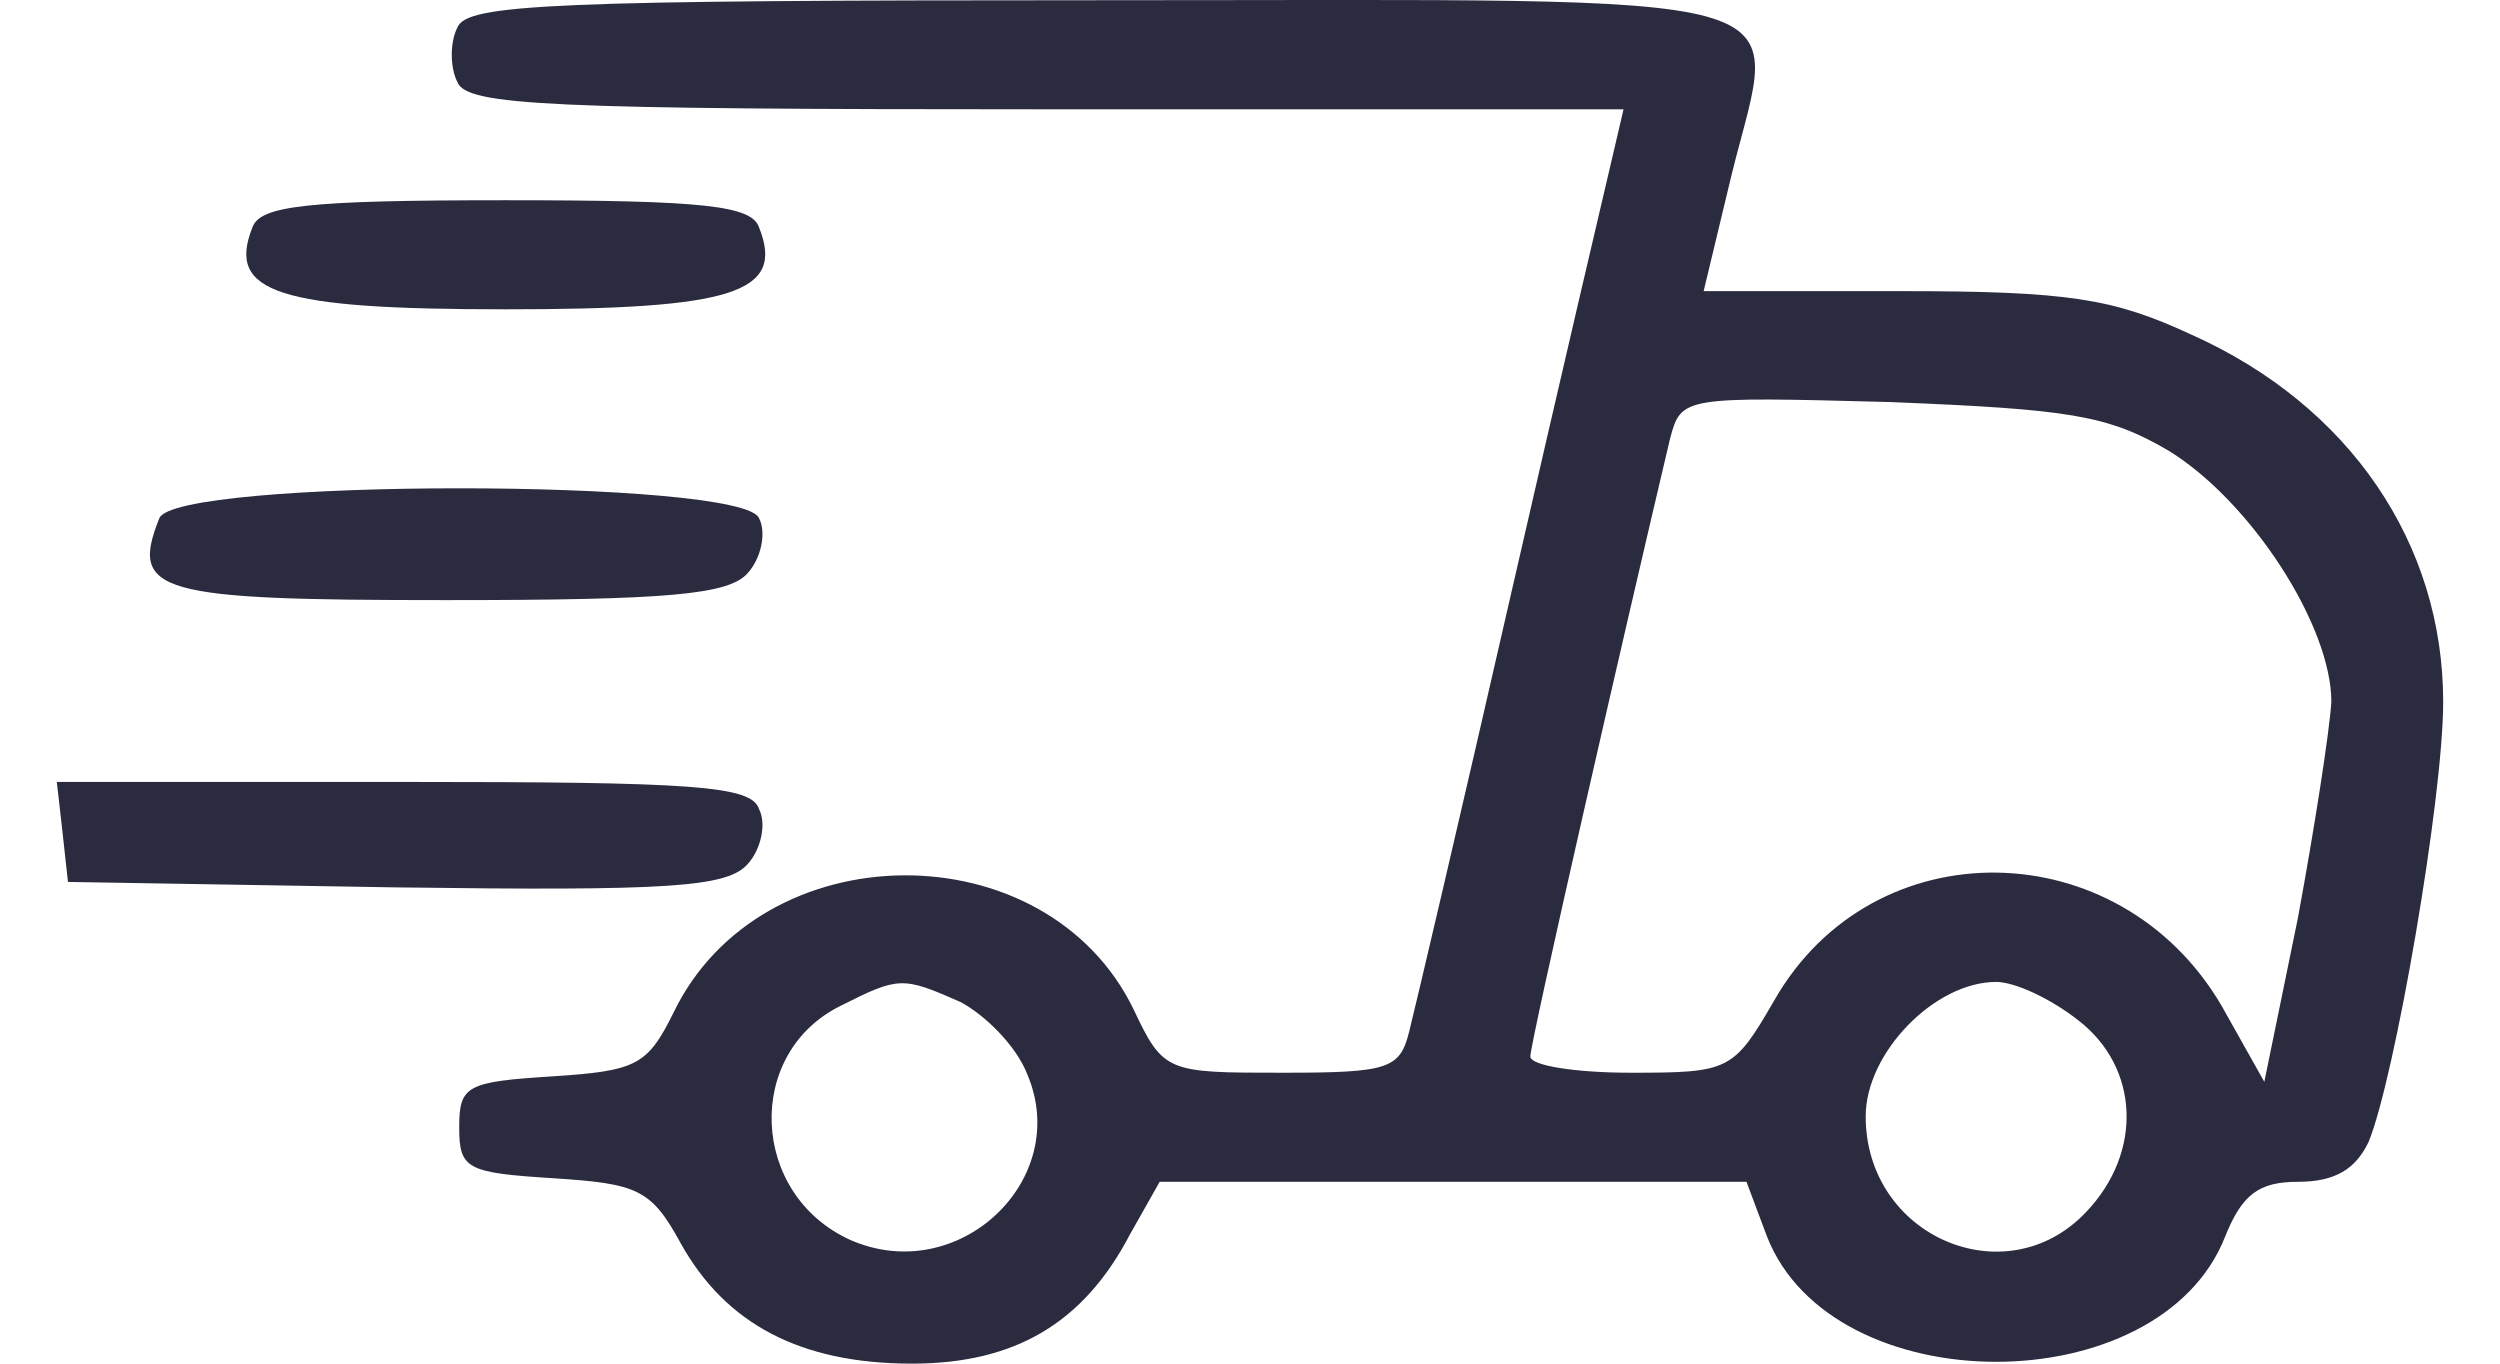
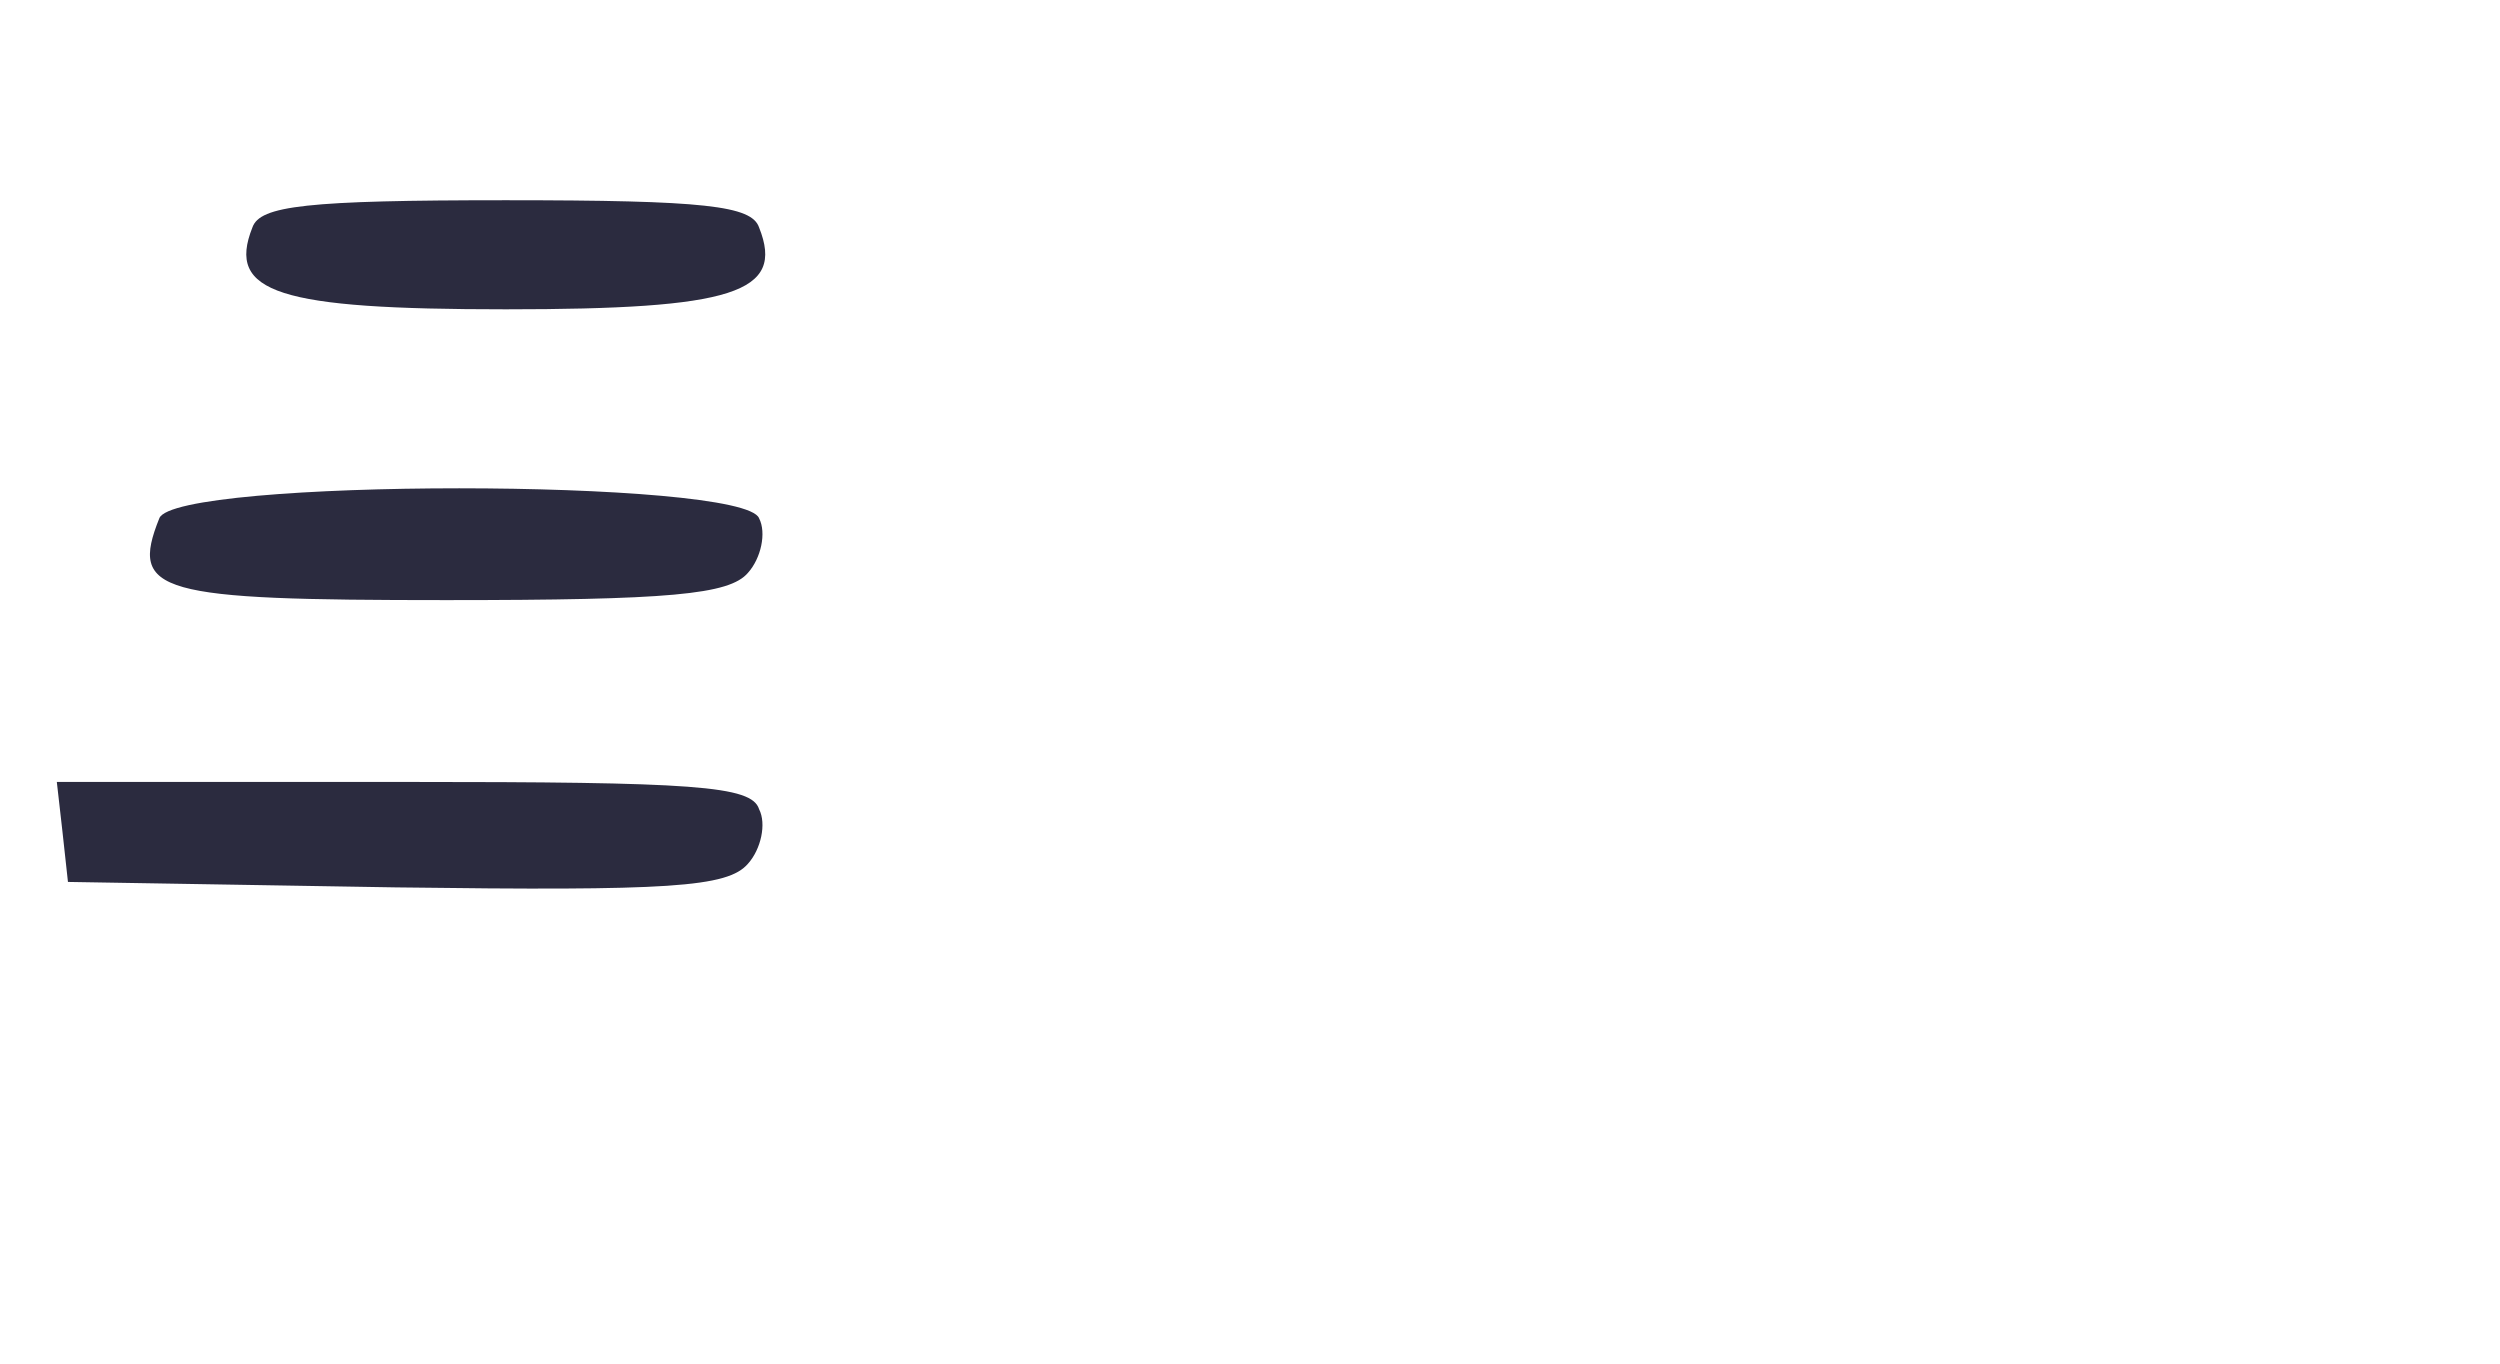
<svg xmlns="http://www.w3.org/2000/svg" fill="none" viewBox="0 0 22 12" height="12" width="22">
  <g id="Vector">
-     <path fill="#2B2B3F" d="M4.025 0.242C3.959 0.37 3.959 0.594 4.025 0.722C4.107 0.93 4.828 0.962 9.205 0.962H14.287L14.205 1.314C14.156 1.522 13.746 3.266 13.303 5.201C12.861 7.137 12.451 8.881 12.402 9.073C12.32 9.408 12.221 9.44 11.287 9.44C10.271 9.44 10.238 9.44 9.975 8.881C9.205 7.297 6.697 7.313 5.926 8.913C5.697 9.377 5.598 9.424 4.861 9.472C4.107 9.52 4.041 9.552 4.041 9.92C4.041 10.288 4.107 10.32 4.861 10.368C5.615 10.416 5.73 10.464 5.992 10.944C6.385 11.648 7.041 12 8.025 12C8.926 12 9.533 11.648 9.943 10.864L10.205 10.4H15.369L15.549 10.88C16.123 12.352 19.008 12.352 19.582 10.88C19.73 10.512 19.877 10.4 20.221 10.4C20.549 10.4 20.73 10.288 20.844 10.048C21.074 9.488 21.5 7.025 21.5 6.177C21.5 4.785 20.68 3.57 19.287 2.946C18.598 2.626 18.205 2.562 16.73 2.562H14.992L15.238 1.538C15.648 -0.126 16.09 0.002 9.697 0.002C4.877 0.002 4.107 0.034 4.025 0.242ZM19.09 3.97C19.811 4.417 20.516 5.505 20.516 6.177C20.5 6.433 20.369 7.281 20.221 8.081L19.926 9.52L19.549 8.849C18.648 7.313 16.484 7.281 15.615 8.801C15.254 9.424 15.221 9.44 14.352 9.44C13.861 9.44 13.467 9.377 13.467 9.297C13.467 9.169 14.303 5.521 14.697 3.858C14.795 3.49 14.812 3.49 16.631 3.538C18.205 3.602 18.549 3.65 19.09 3.97ZM8.451 8.817C8.664 8.929 8.943 9.201 9.041 9.456C9.434 10.384 8.434 11.328 7.484 10.912C6.598 10.512 6.549 9.265 7.402 8.849C7.91 8.593 7.943 8.593 8.451 8.817ZM18.287 8.977C18.828 9.393 18.861 10.144 18.352 10.672C17.648 11.408 16.418 10.88 16.418 9.824C16.418 9.265 17.025 8.641 17.566 8.641C17.73 8.641 18.041 8.785 18.287 8.977Z" />
    <path fill="#2B2B3F" d="M2.221 2.002C1.992 2.578 2.451 2.722 4.451 2.722C6.451 2.722 6.91 2.578 6.68 2.002C6.615 1.81 6.205 1.762 4.451 1.762C2.697 1.762 2.287 1.81 2.221 2.002Z" />
    <path fill="#2B2B3F" d="M1.402 4.561C1.139 5.217 1.385 5.281 3.926 5.281C5.893 5.281 6.418 5.233 6.582 5.041C6.697 4.913 6.746 4.689 6.68 4.561C6.549 4.209 1.533 4.209 1.402 4.561Z" />
    <path fill="#2B2B3F" d="M0.549 7.313L0.598 7.761L3.484 7.809C5.893 7.841 6.402 7.809 6.582 7.601C6.697 7.473 6.746 7.249 6.68 7.121C6.615 6.913 6.107 6.881 3.549 6.881H0.5L0.549 7.313Z" />
  </g>
</svg>